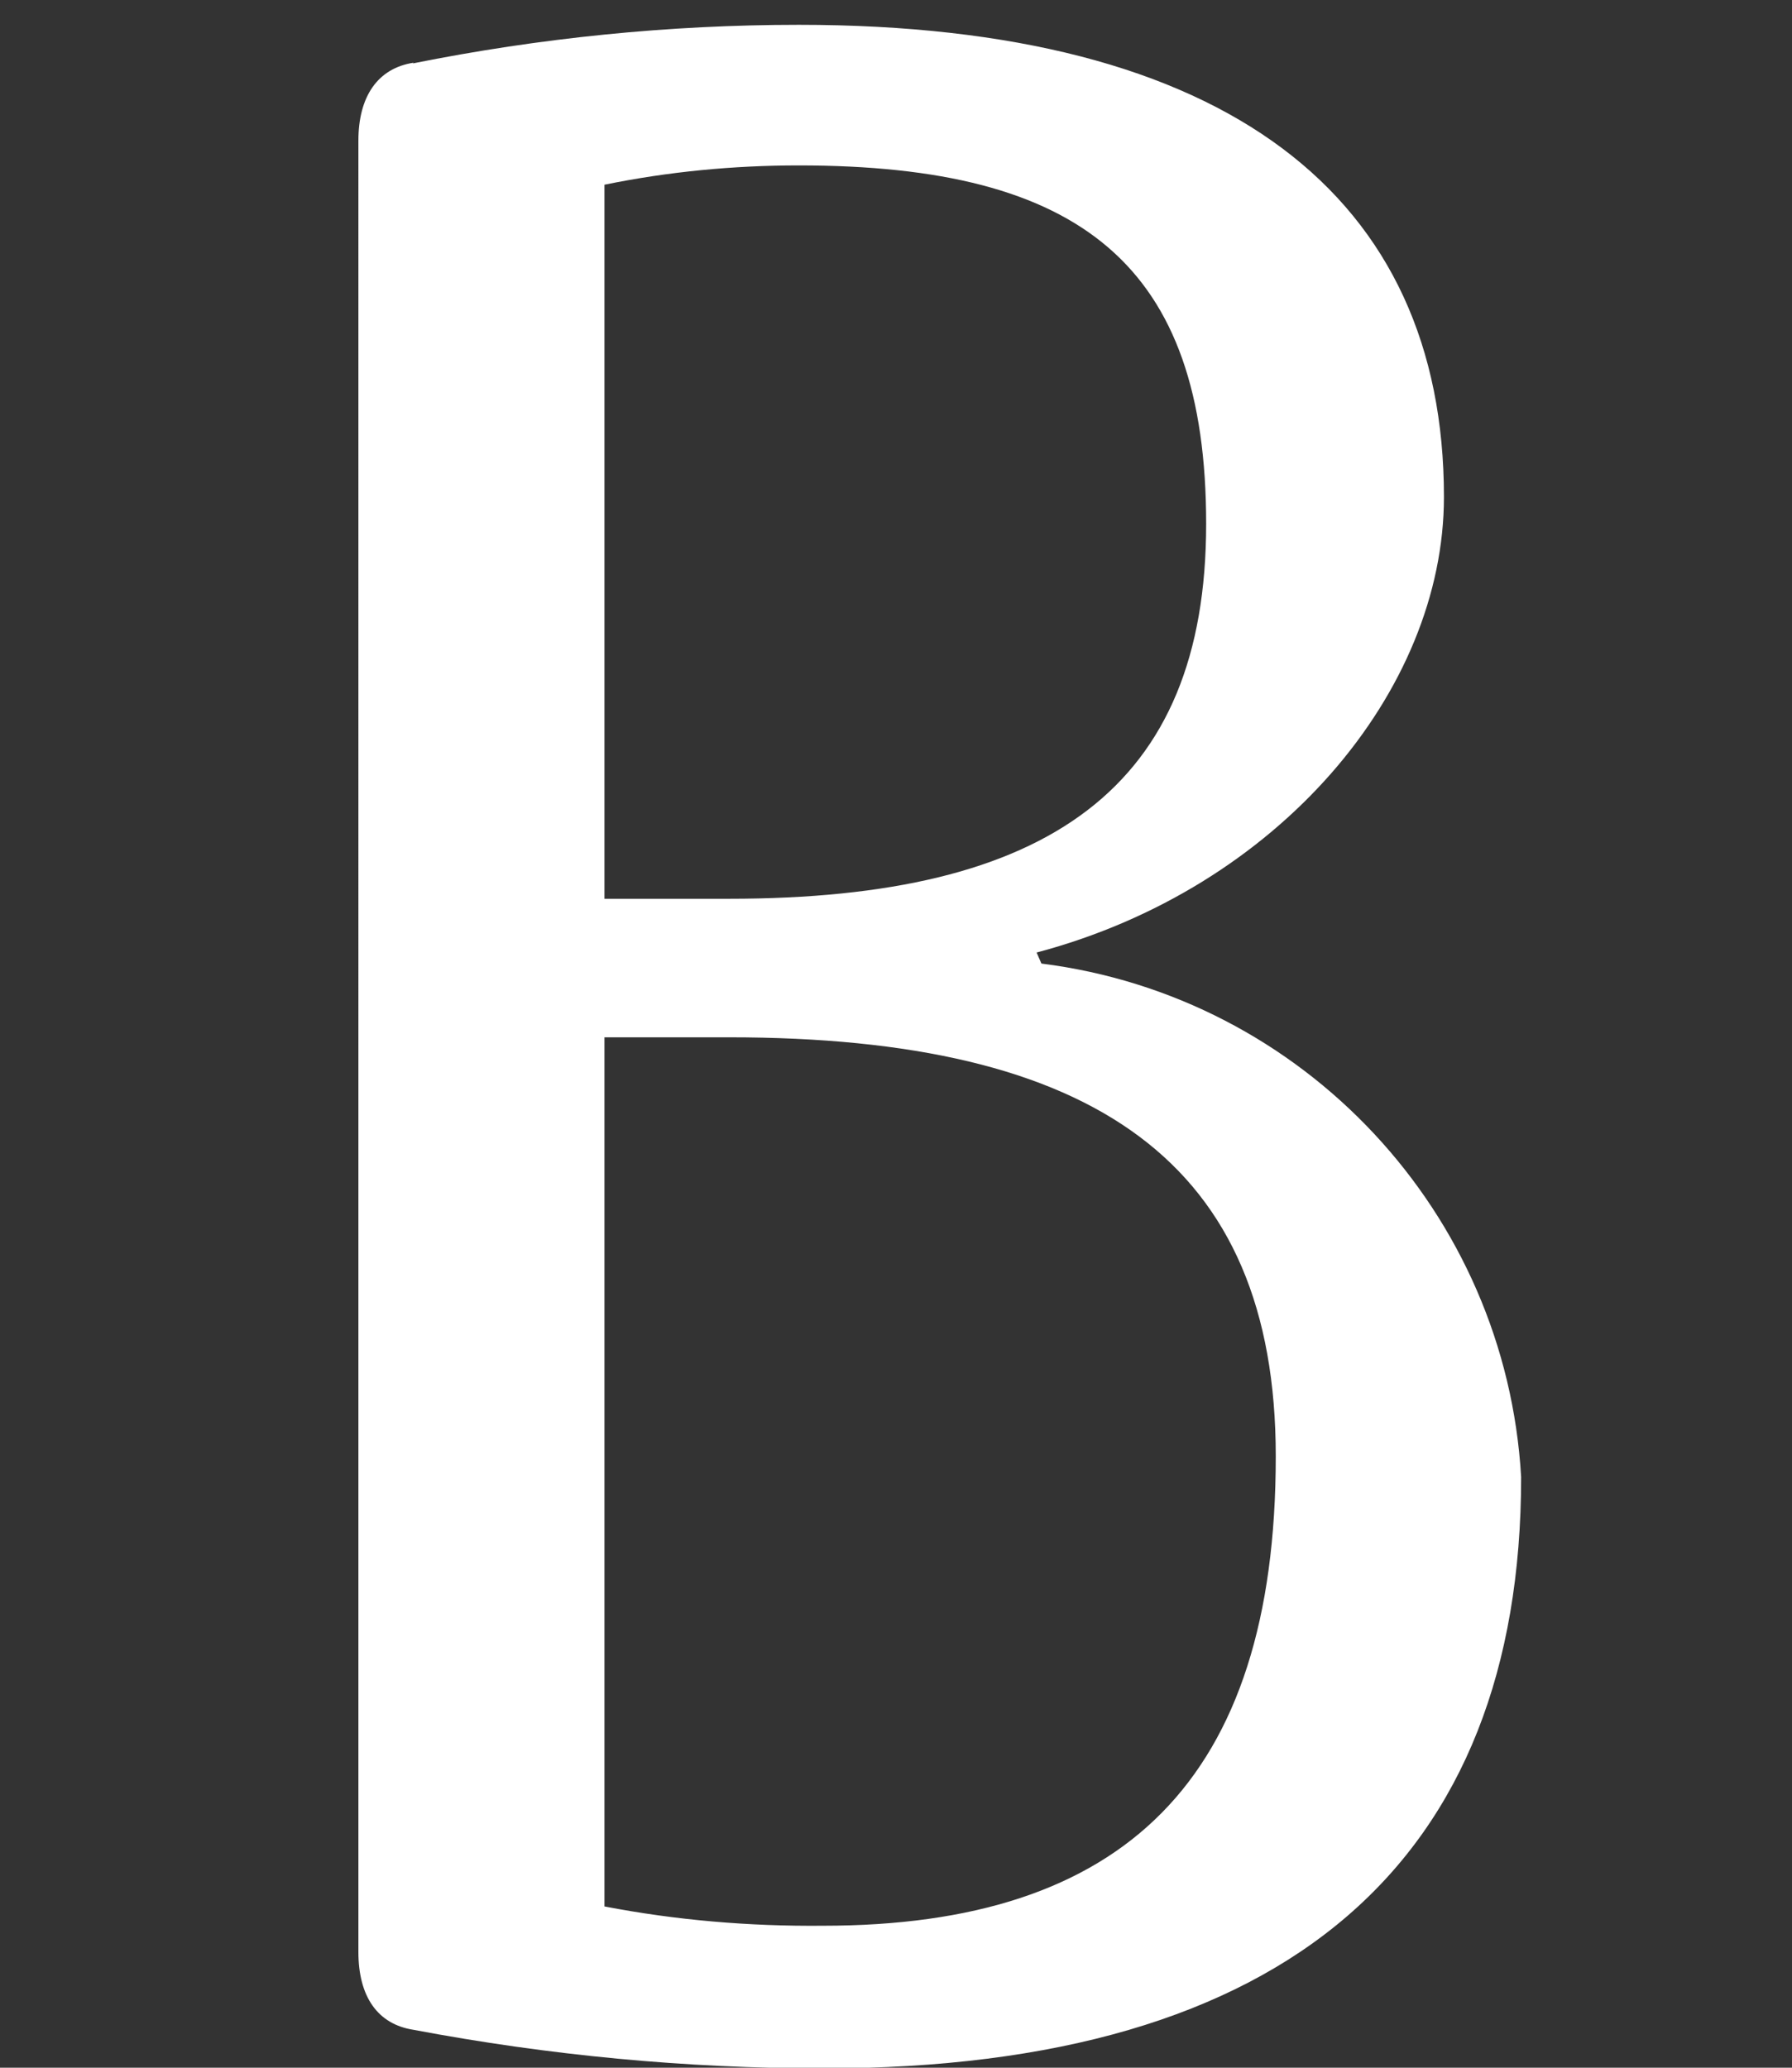
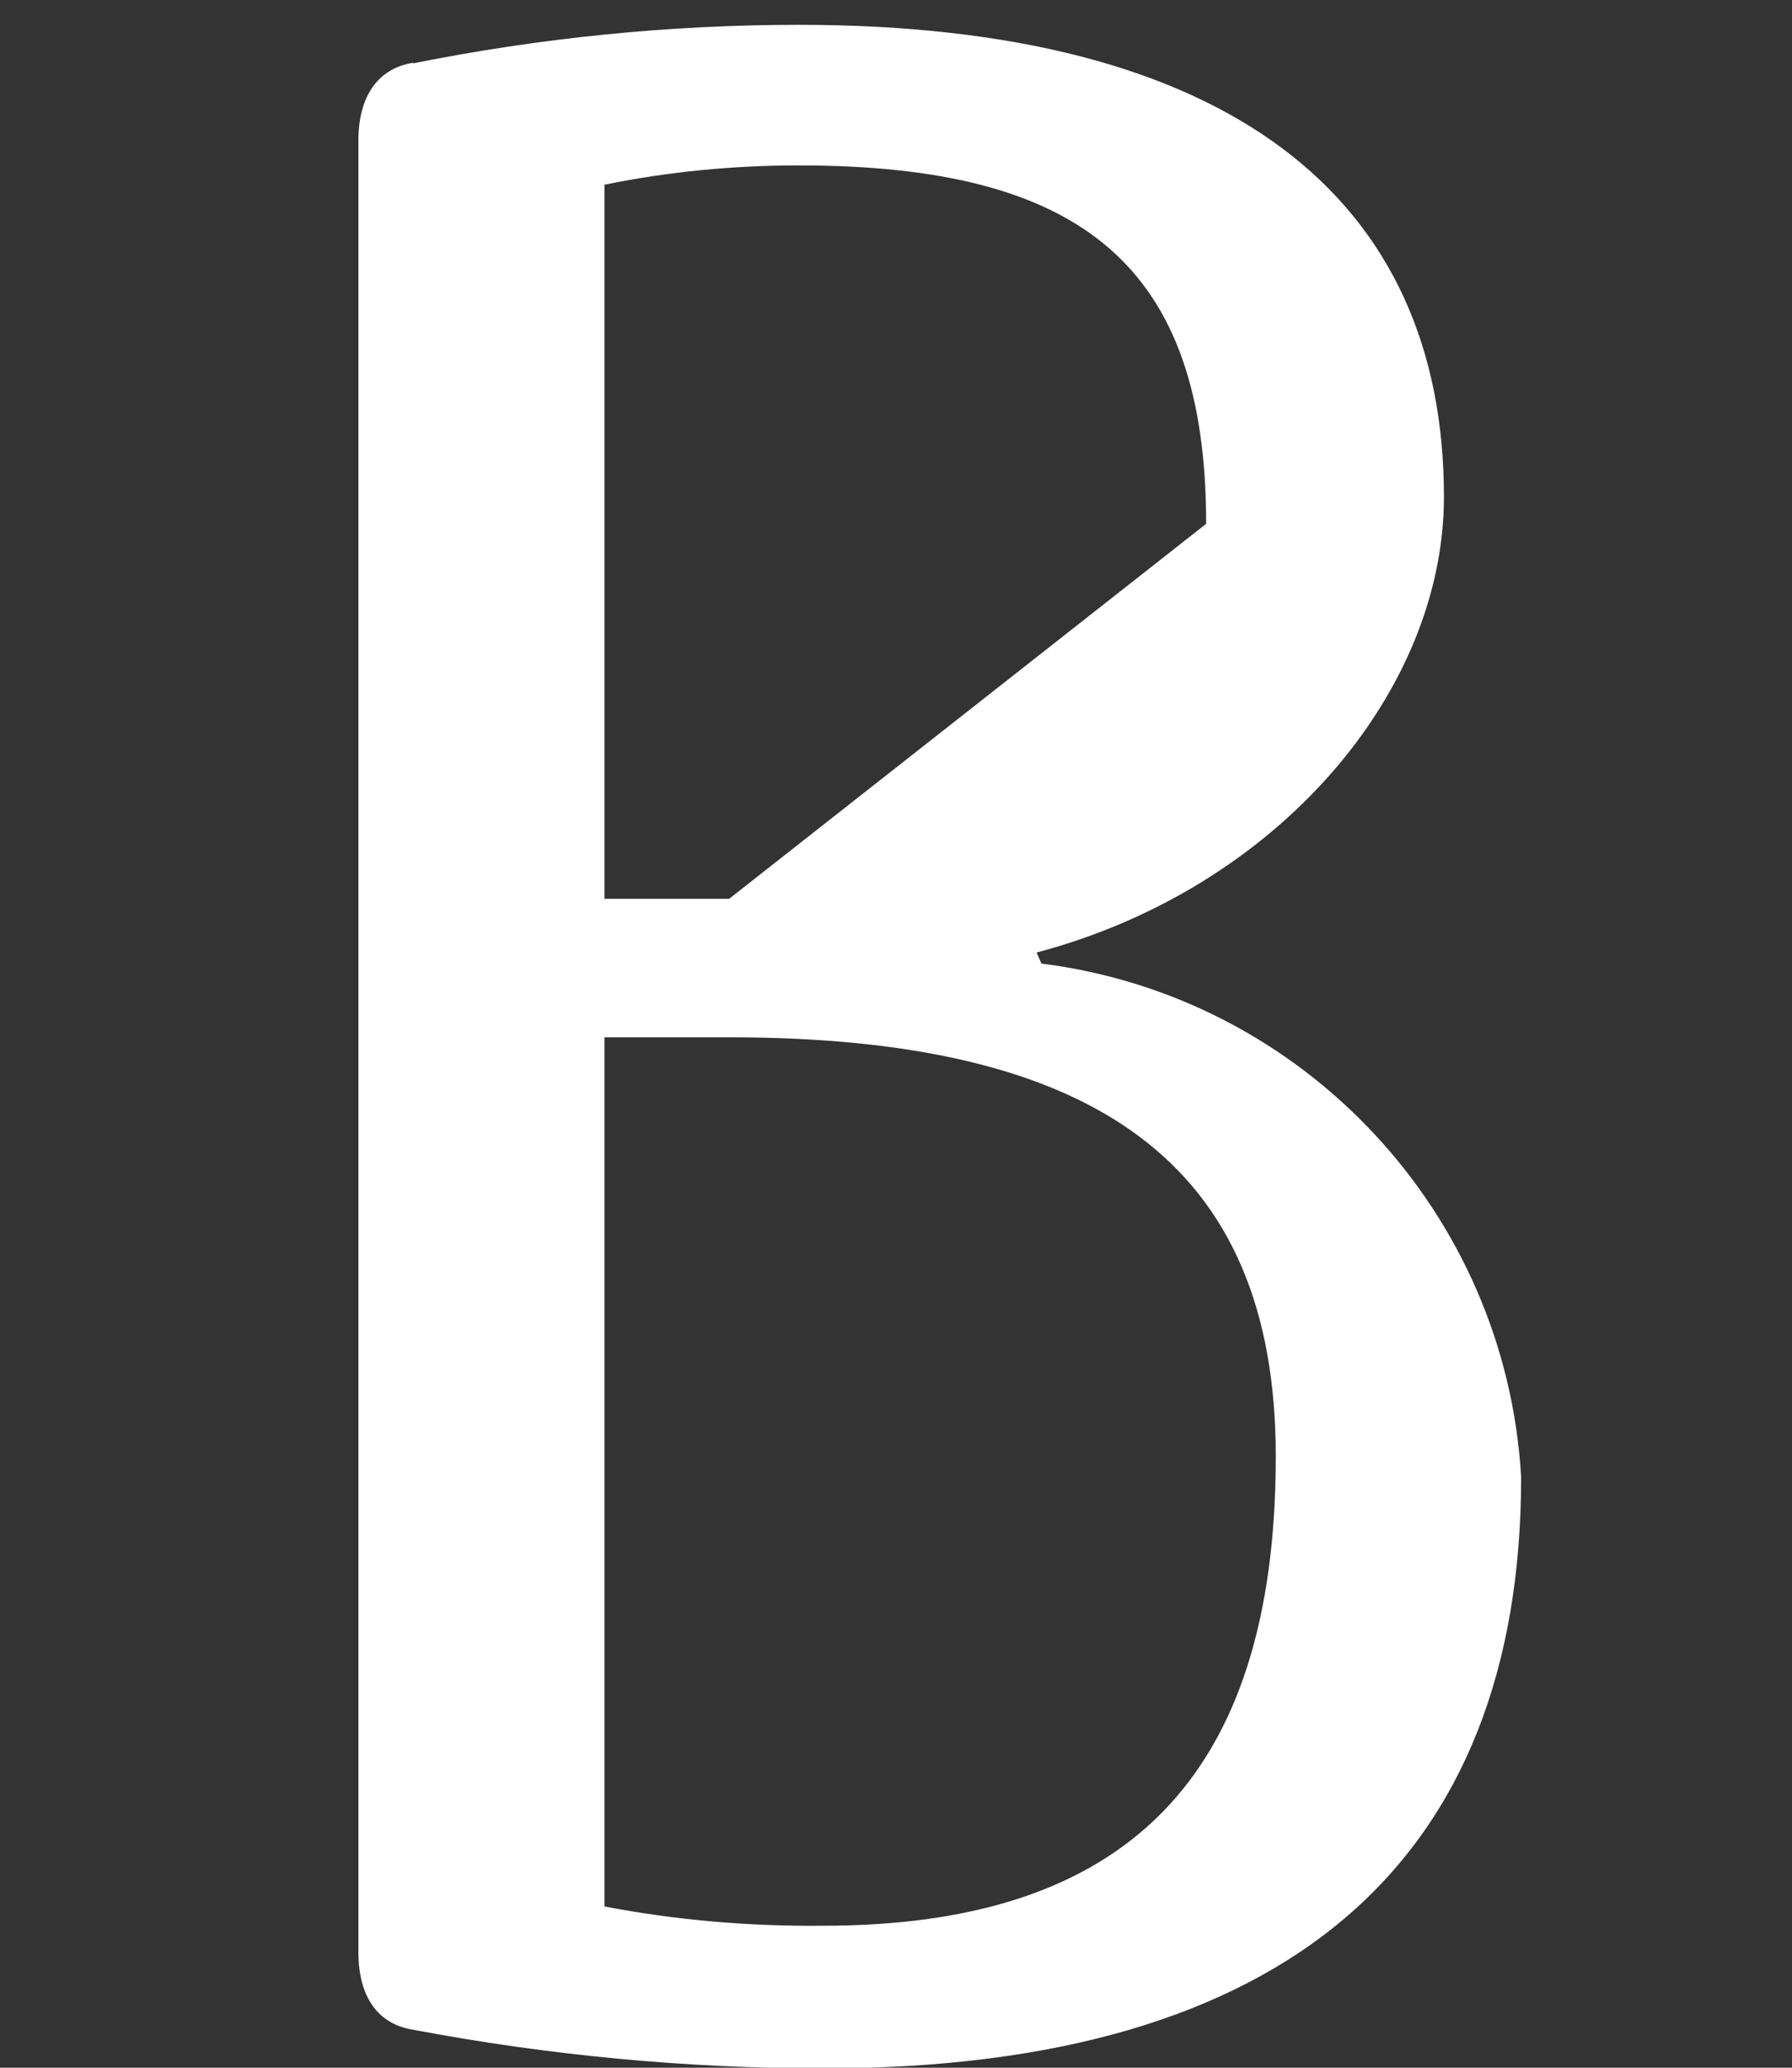
<svg xmlns="http://www.w3.org/2000/svg" id="_レイヤー_2" viewBox="0 0 26 30">
  <rect x="0" y="0" width="26" height="30" fill="#333333" stroke="none" />
  <defs>
    <style>.cls-1{fill:#fff;}.cls-2{fill:none;}</style>
  </defs>
  <g id="_レイヤー_1-2">
-     <path id="_パス_7" class="cls-1" d="M5.99.92c1.84-.37,3.72-.56,5.6-.56,6.23,0,9.36,2.5,9.36,6.85,0,2.82-2.4,5.68-5.91,6.61l.07.16c3.81.48,6.74,3.62,6.96,7.45,0,5.56-3.37,8.58-10.12,8.58-2,0-3.99-.19-5.95-.56-.52-.08-.8-.48-.8-1.13V2.04c0-.64.28-1.05.8-1.13M17.5,7.6c0-3.75-1.81-5.2-5.91-5.2-.95,0-1.89.09-2.82.28v10.36h1.81c4.63,0,6.92-1.61,6.92-5.44M8.77,27.66c1.04.2,2.1.29,3.17.28,4.35,0,6.57-2.1,6.57-6.81,0-4.27-2.64-6.08-7.93-6.08h-1.81v12.61Z" />
-     <rect class="cls-2" width="26" height="30" />
+     <path id="_パス_7" class="cls-1" d="M5.99.92c1.84-.37,3.72-.56,5.6-.56,6.23,0,9.36,2.5,9.36,6.85,0,2.82-2.4,5.68-5.91,6.61l.07.16c3.81.48,6.74,3.62,6.96,7.45,0,5.56-3.37,8.58-10.12,8.58-2,0-3.99-.19-5.95-.56-.52-.08-.8-.48-.8-1.13V2.04c0-.64.28-1.05.8-1.13M17.5,7.6c0-3.75-1.81-5.2-5.91-5.2-.95,0-1.89.09-2.82.28v10.36h1.81M8.77,27.66c1.04.2,2.1.29,3.17.28,4.35,0,6.57-2.1,6.57-6.81,0-4.27-2.64-6.08-7.93-6.08h-1.81v12.61Z" />
  </g>
</svg>